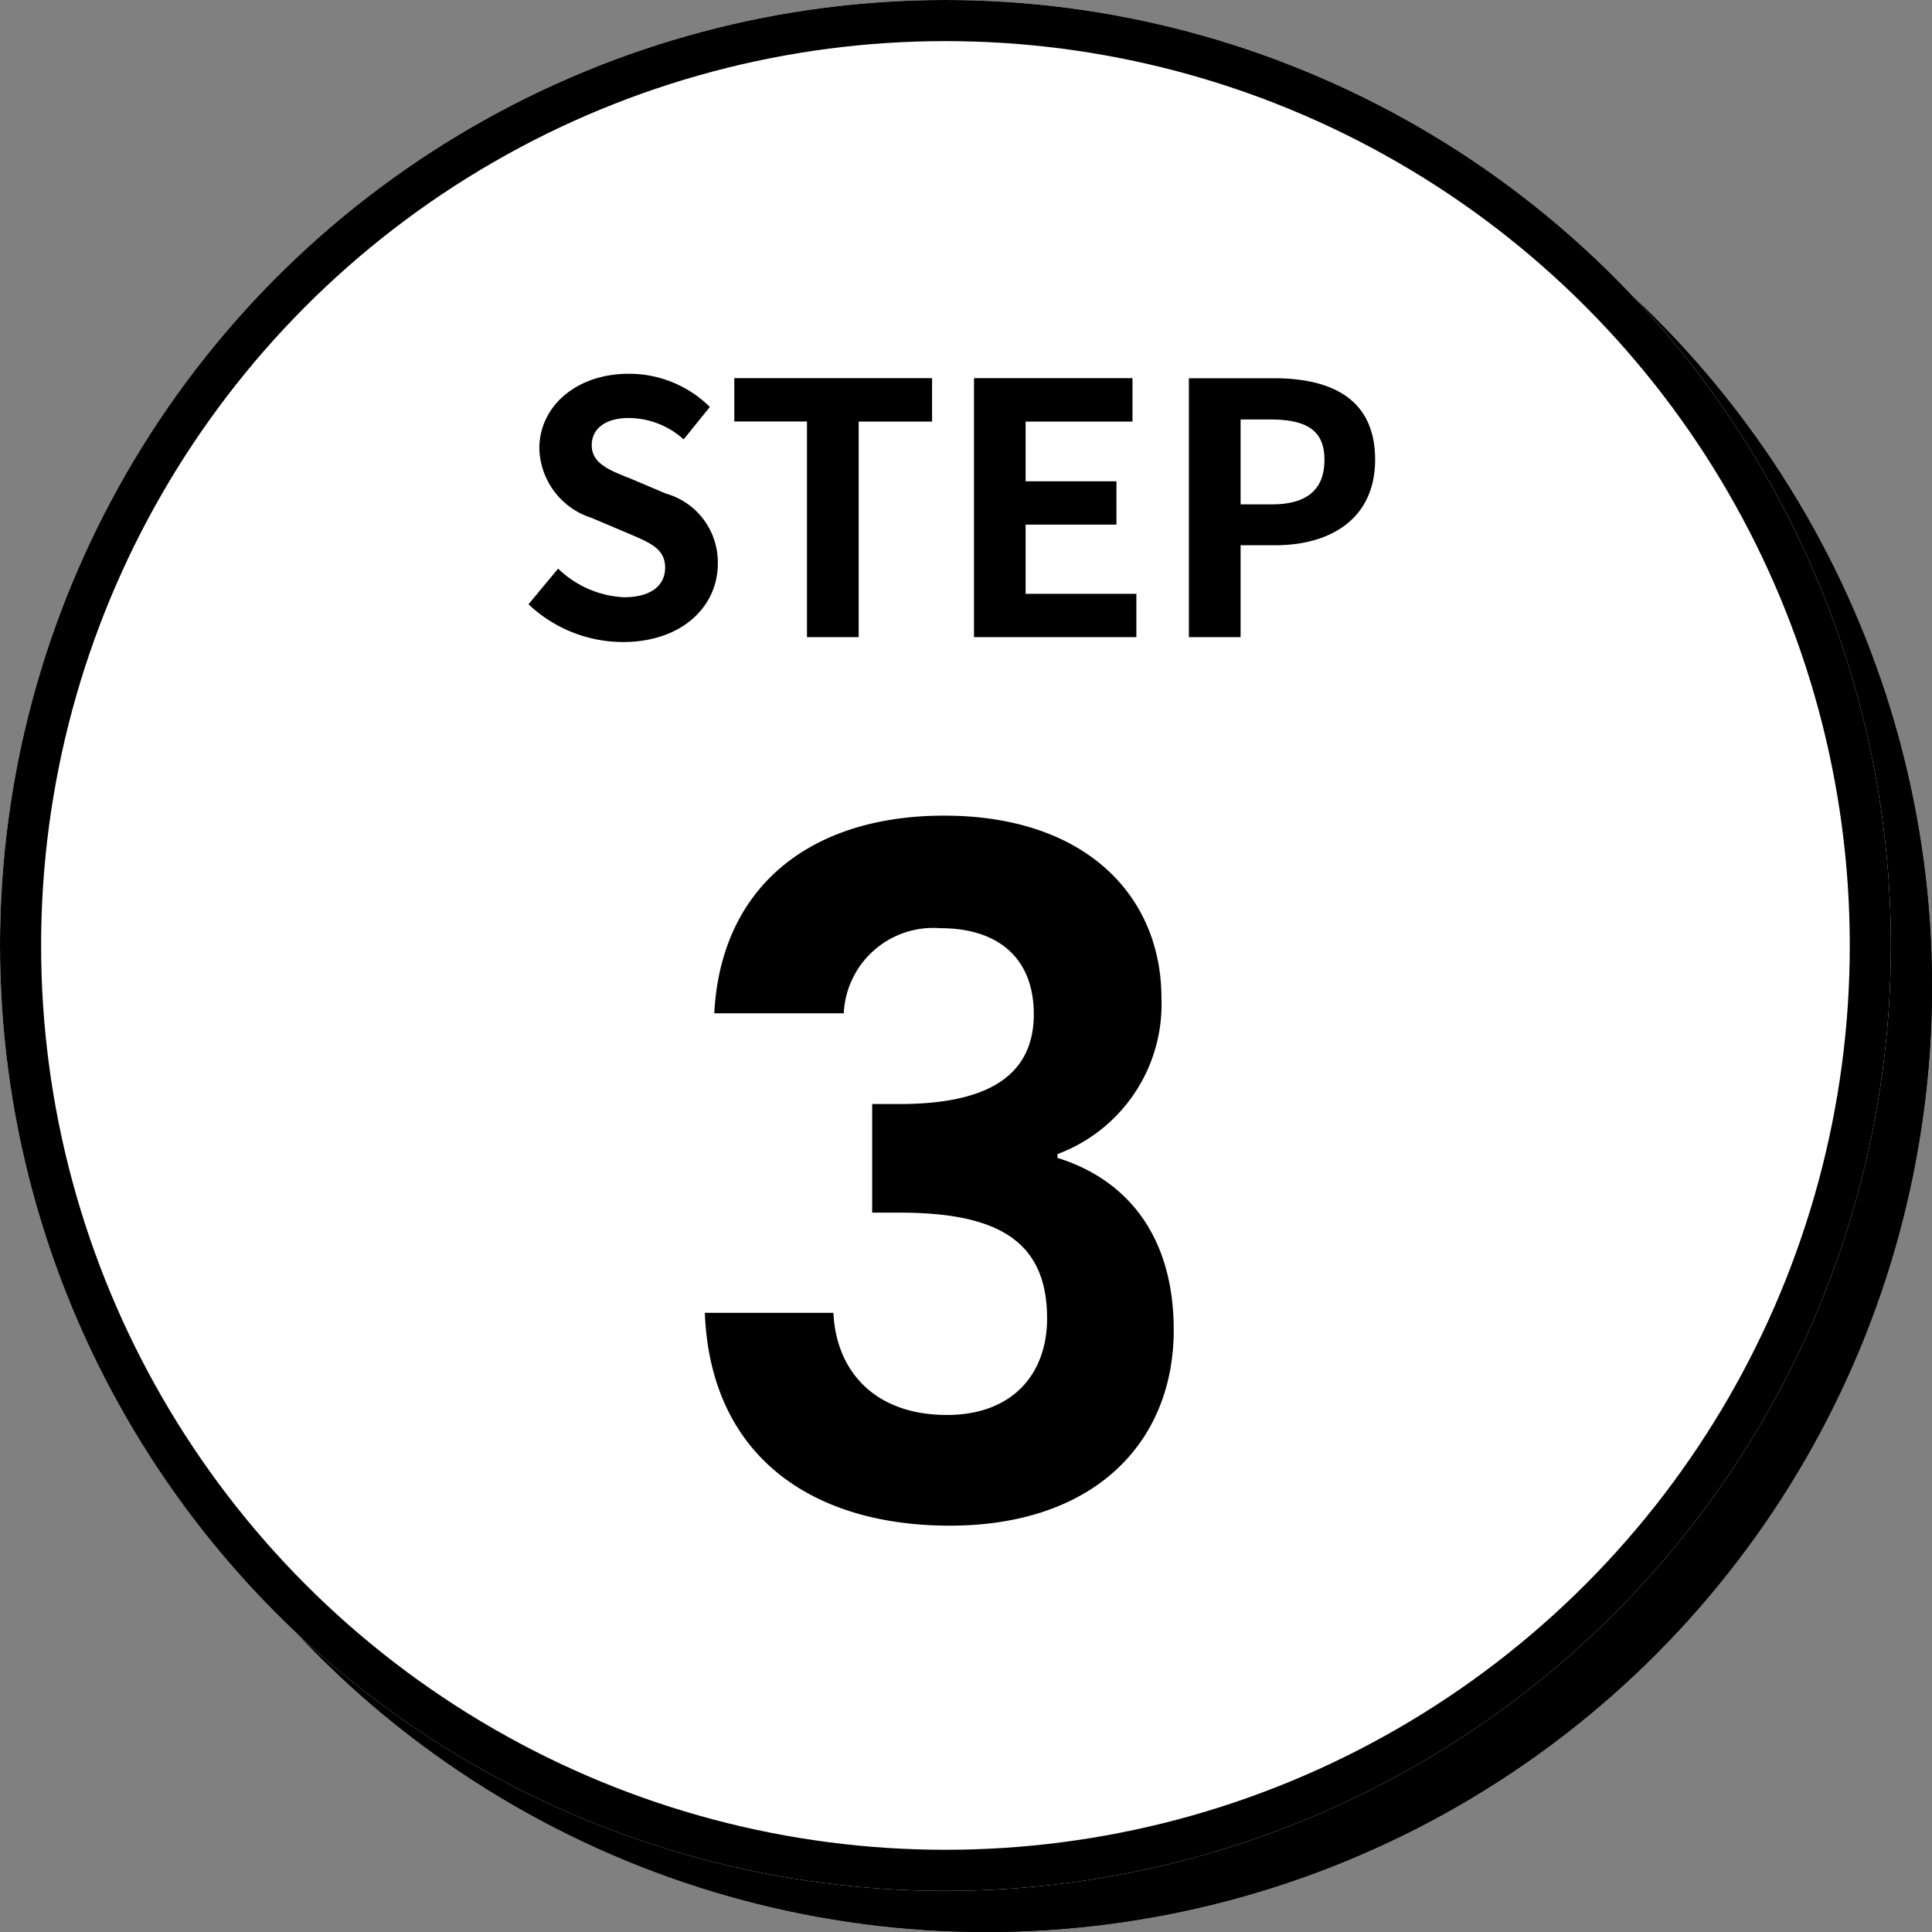
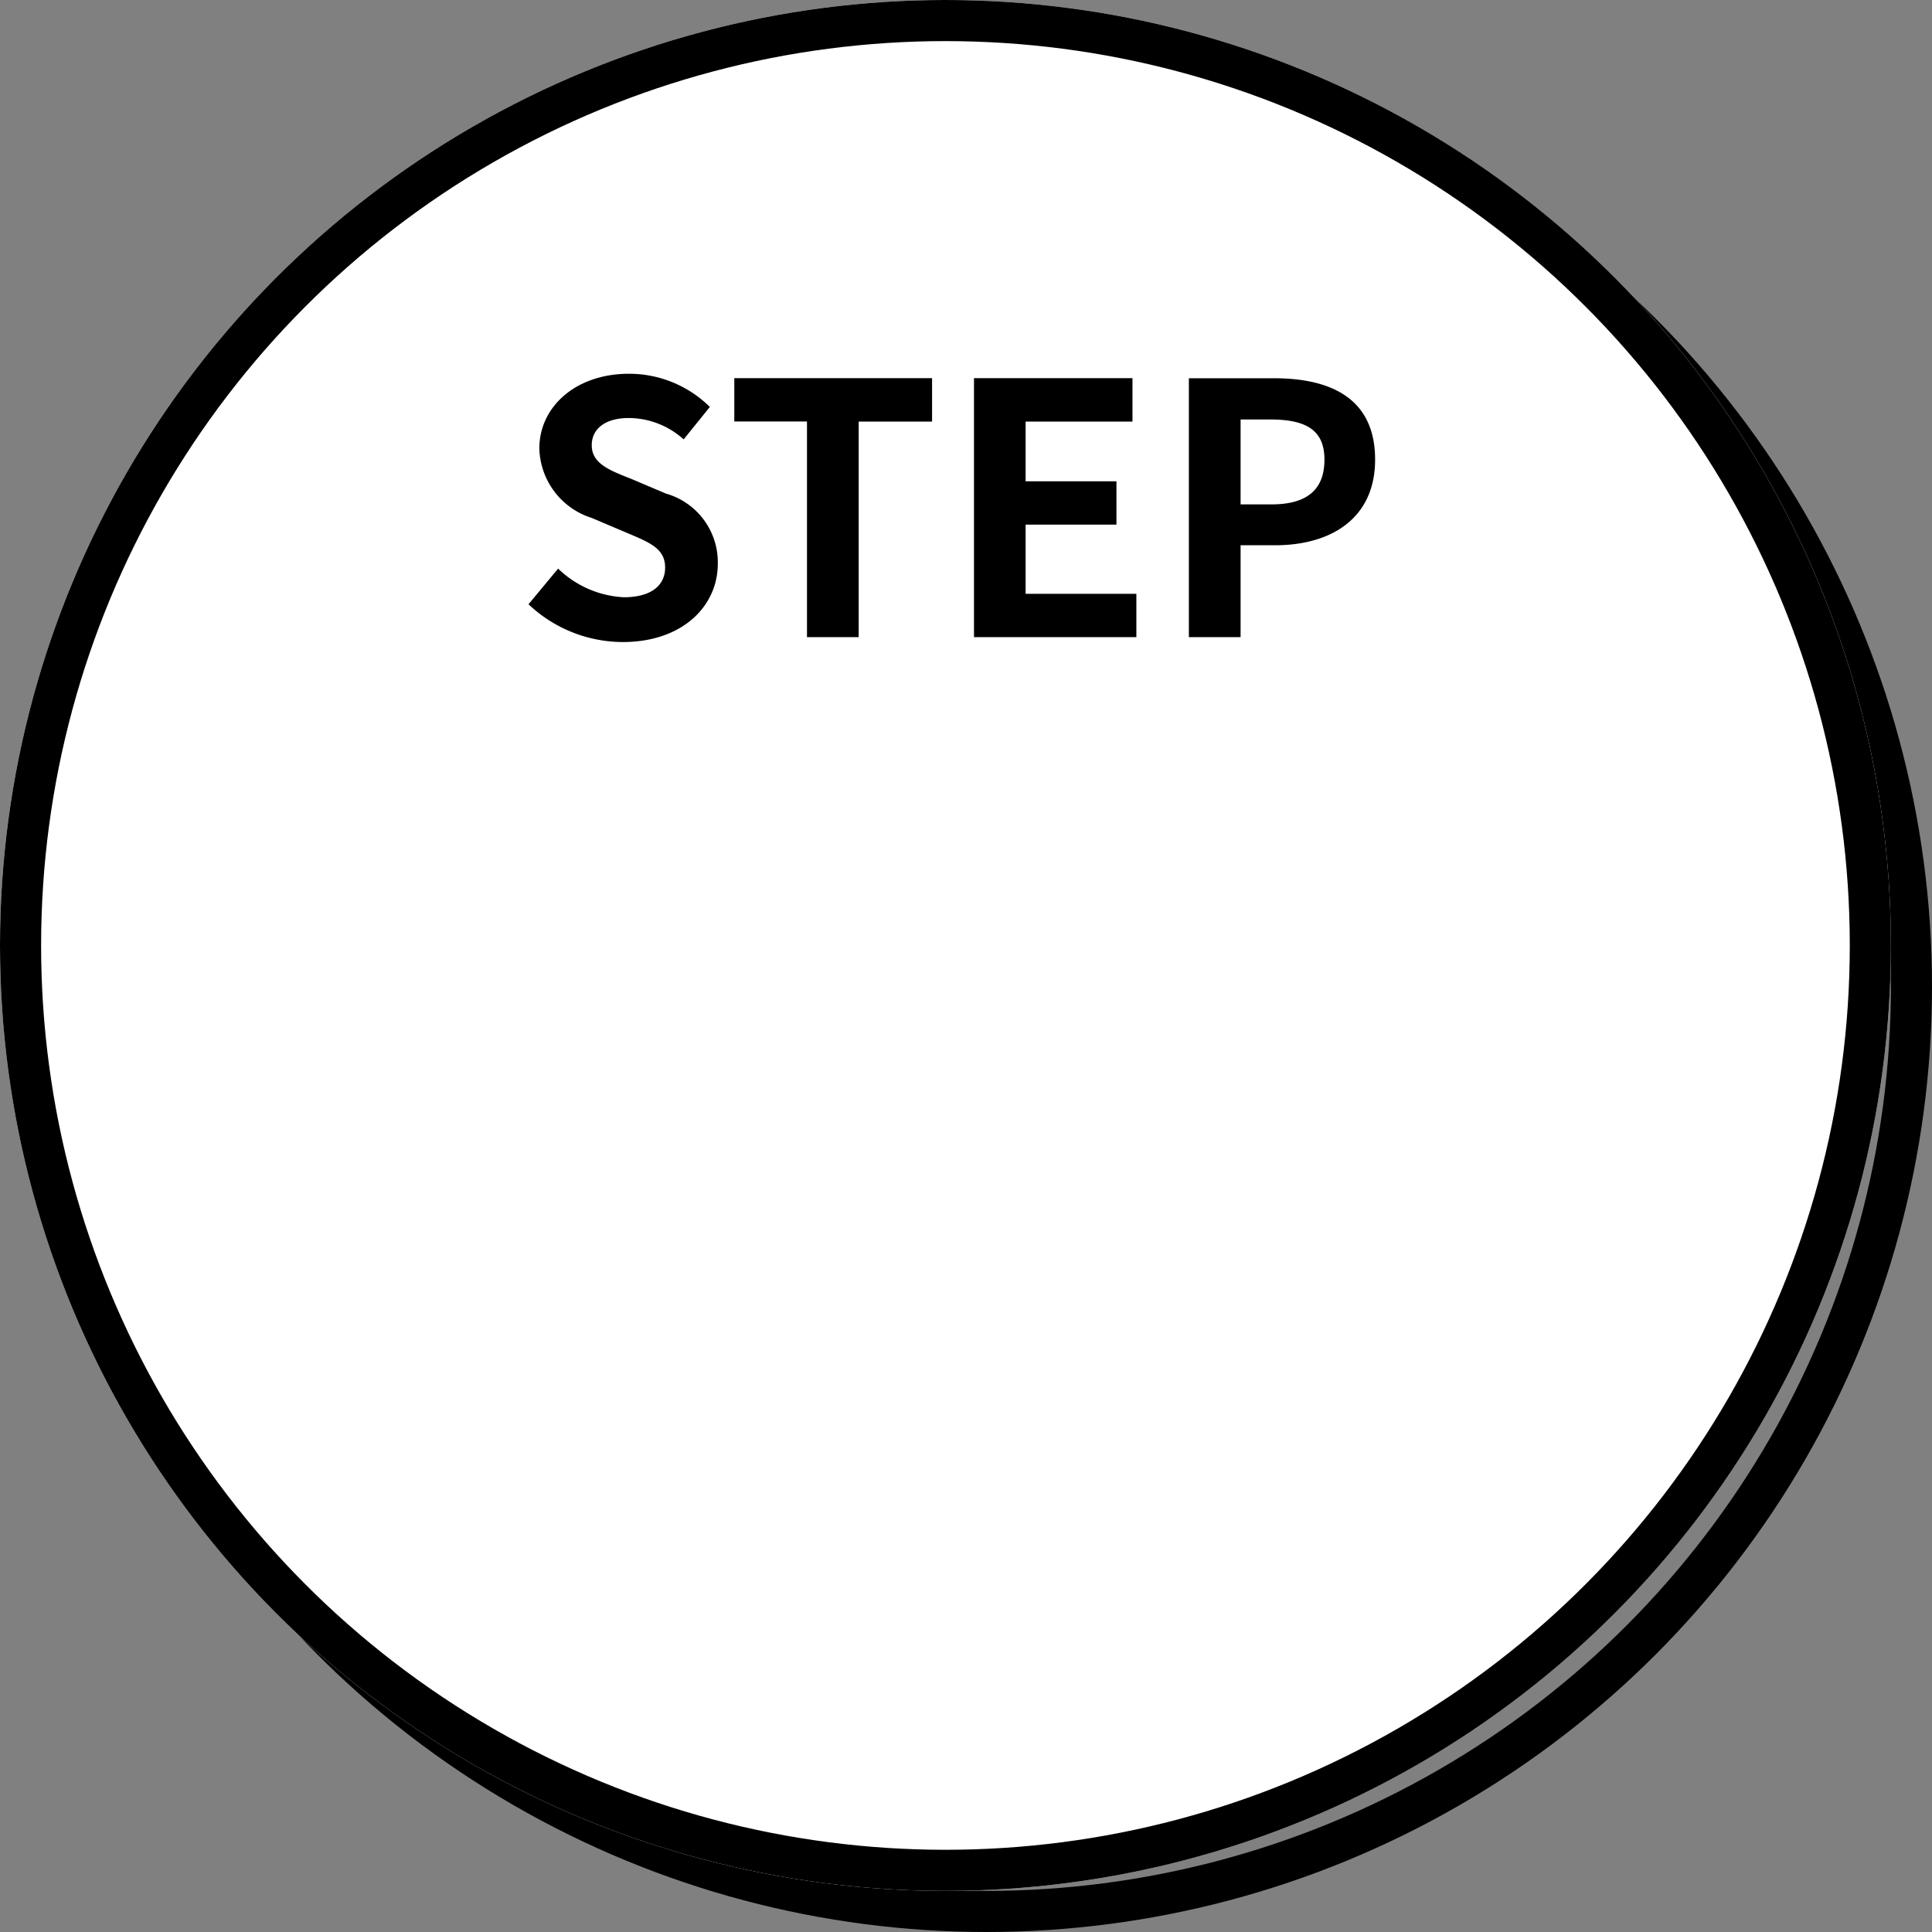
<svg xmlns="http://www.w3.org/2000/svg" width="94" height="94" viewBox="0 0 94 94">
  <rect x="0" y="0" width="94" height="94" fill="#808080" stroke="none" />
  <g id="グループ_2723" data-name="グループ 2723" transform="translate(-72 -3936)">
    <g id="楕円形_320" data-name="楕円形 320" transform="translate(74 3938)" stroke="#000" stroke-width="2">
-       <circle cx="46" cy="46" r="46" stroke="none" />
      <circle cx="46" cy="46" r="45" fill="none" />
    </g>
    <g id="楕円形_321" data-name="楕円形 321" transform="translate(72 3936)" fill="#fff" stroke="#000" stroke-width="2">
      <circle cx="46" cy="46" r="46" stroke="none" />
      <circle cx="46" cy="46" r="45" fill="none" />
    </g>
-     <path id="パス_5896" data-name="パス 5896" d="M-11.247-24.7h6.3a4.359,4.359,0,0,1,4.692-4.14c2.944,0,4.554,1.564,4.554,4.186,0,3.312-2.76,4.37-6.532,4.37H-3.565V-15h1.334c4.784,0,7.176,1.38,7.176,5.152,0,2.668-1.656,4.692-4.876,4.692-3.45,0-5.382-2.07-5.52-4.968h-6.256C-11.431-3.082-6.417.23.207.23c7.038,0,10.9-4.048,10.9-9.522,0-4.554-2.254-7.314-5.658-8.372v-.184a7.776,7.776,0,0,0,5.06-7.59c0-4.968-3.68-8.878-10.58-8.878C-6.509-34.316-10.925-30.912-11.247-24.7Z" transform="translate(118 4010)" />
    <path id="パス_5895" data-name="パス 5895" d="M5.3.238c2.907,0,4.624-1.751,4.624-3.808A3.475,3.475,0,0,0,7.395-6.987l-1.649-.7c-1.071-.425-1.955-.748-1.955-1.649,0-.833.7-1.326,1.8-1.326A4.013,4.013,0,0,1,8.262-9.622L9.537-11.2a5.583,5.583,0,0,0-3.944-1.615c-2.55,0-4.352,1.581-4.352,3.638A3.644,3.644,0,0,0,3.791-5.8l1.683.714c1.122.476,1.887.765,1.887,1.7,0,.884-.7,1.445-2.006,1.445a4.949,4.949,0,0,1-3.2-1.394L.714-1.6A6.7,6.7,0,0,0,5.3.238ZM14.263,0h2.516V-10.489h3.57V-12.6H10.727v2.108h3.536Zm8.126,0h7.9V-2.108H24.9V-5.474h4.42V-7.582H24.9v-2.907h5.2V-12.6H22.389ZM32.844,0H35.36V-4.471h1.683c2.7,0,4.862-1.292,4.862-4.165,0-2.975-2.142-3.961-4.93-3.961H32.844ZM35.36-6.46v-4.131h1.428c1.734,0,2.652.493,2.652,1.955,0,1.445-.833,2.176-2.567,2.176Z" transform="translate(97 3967)" />
  </g>
</svg>